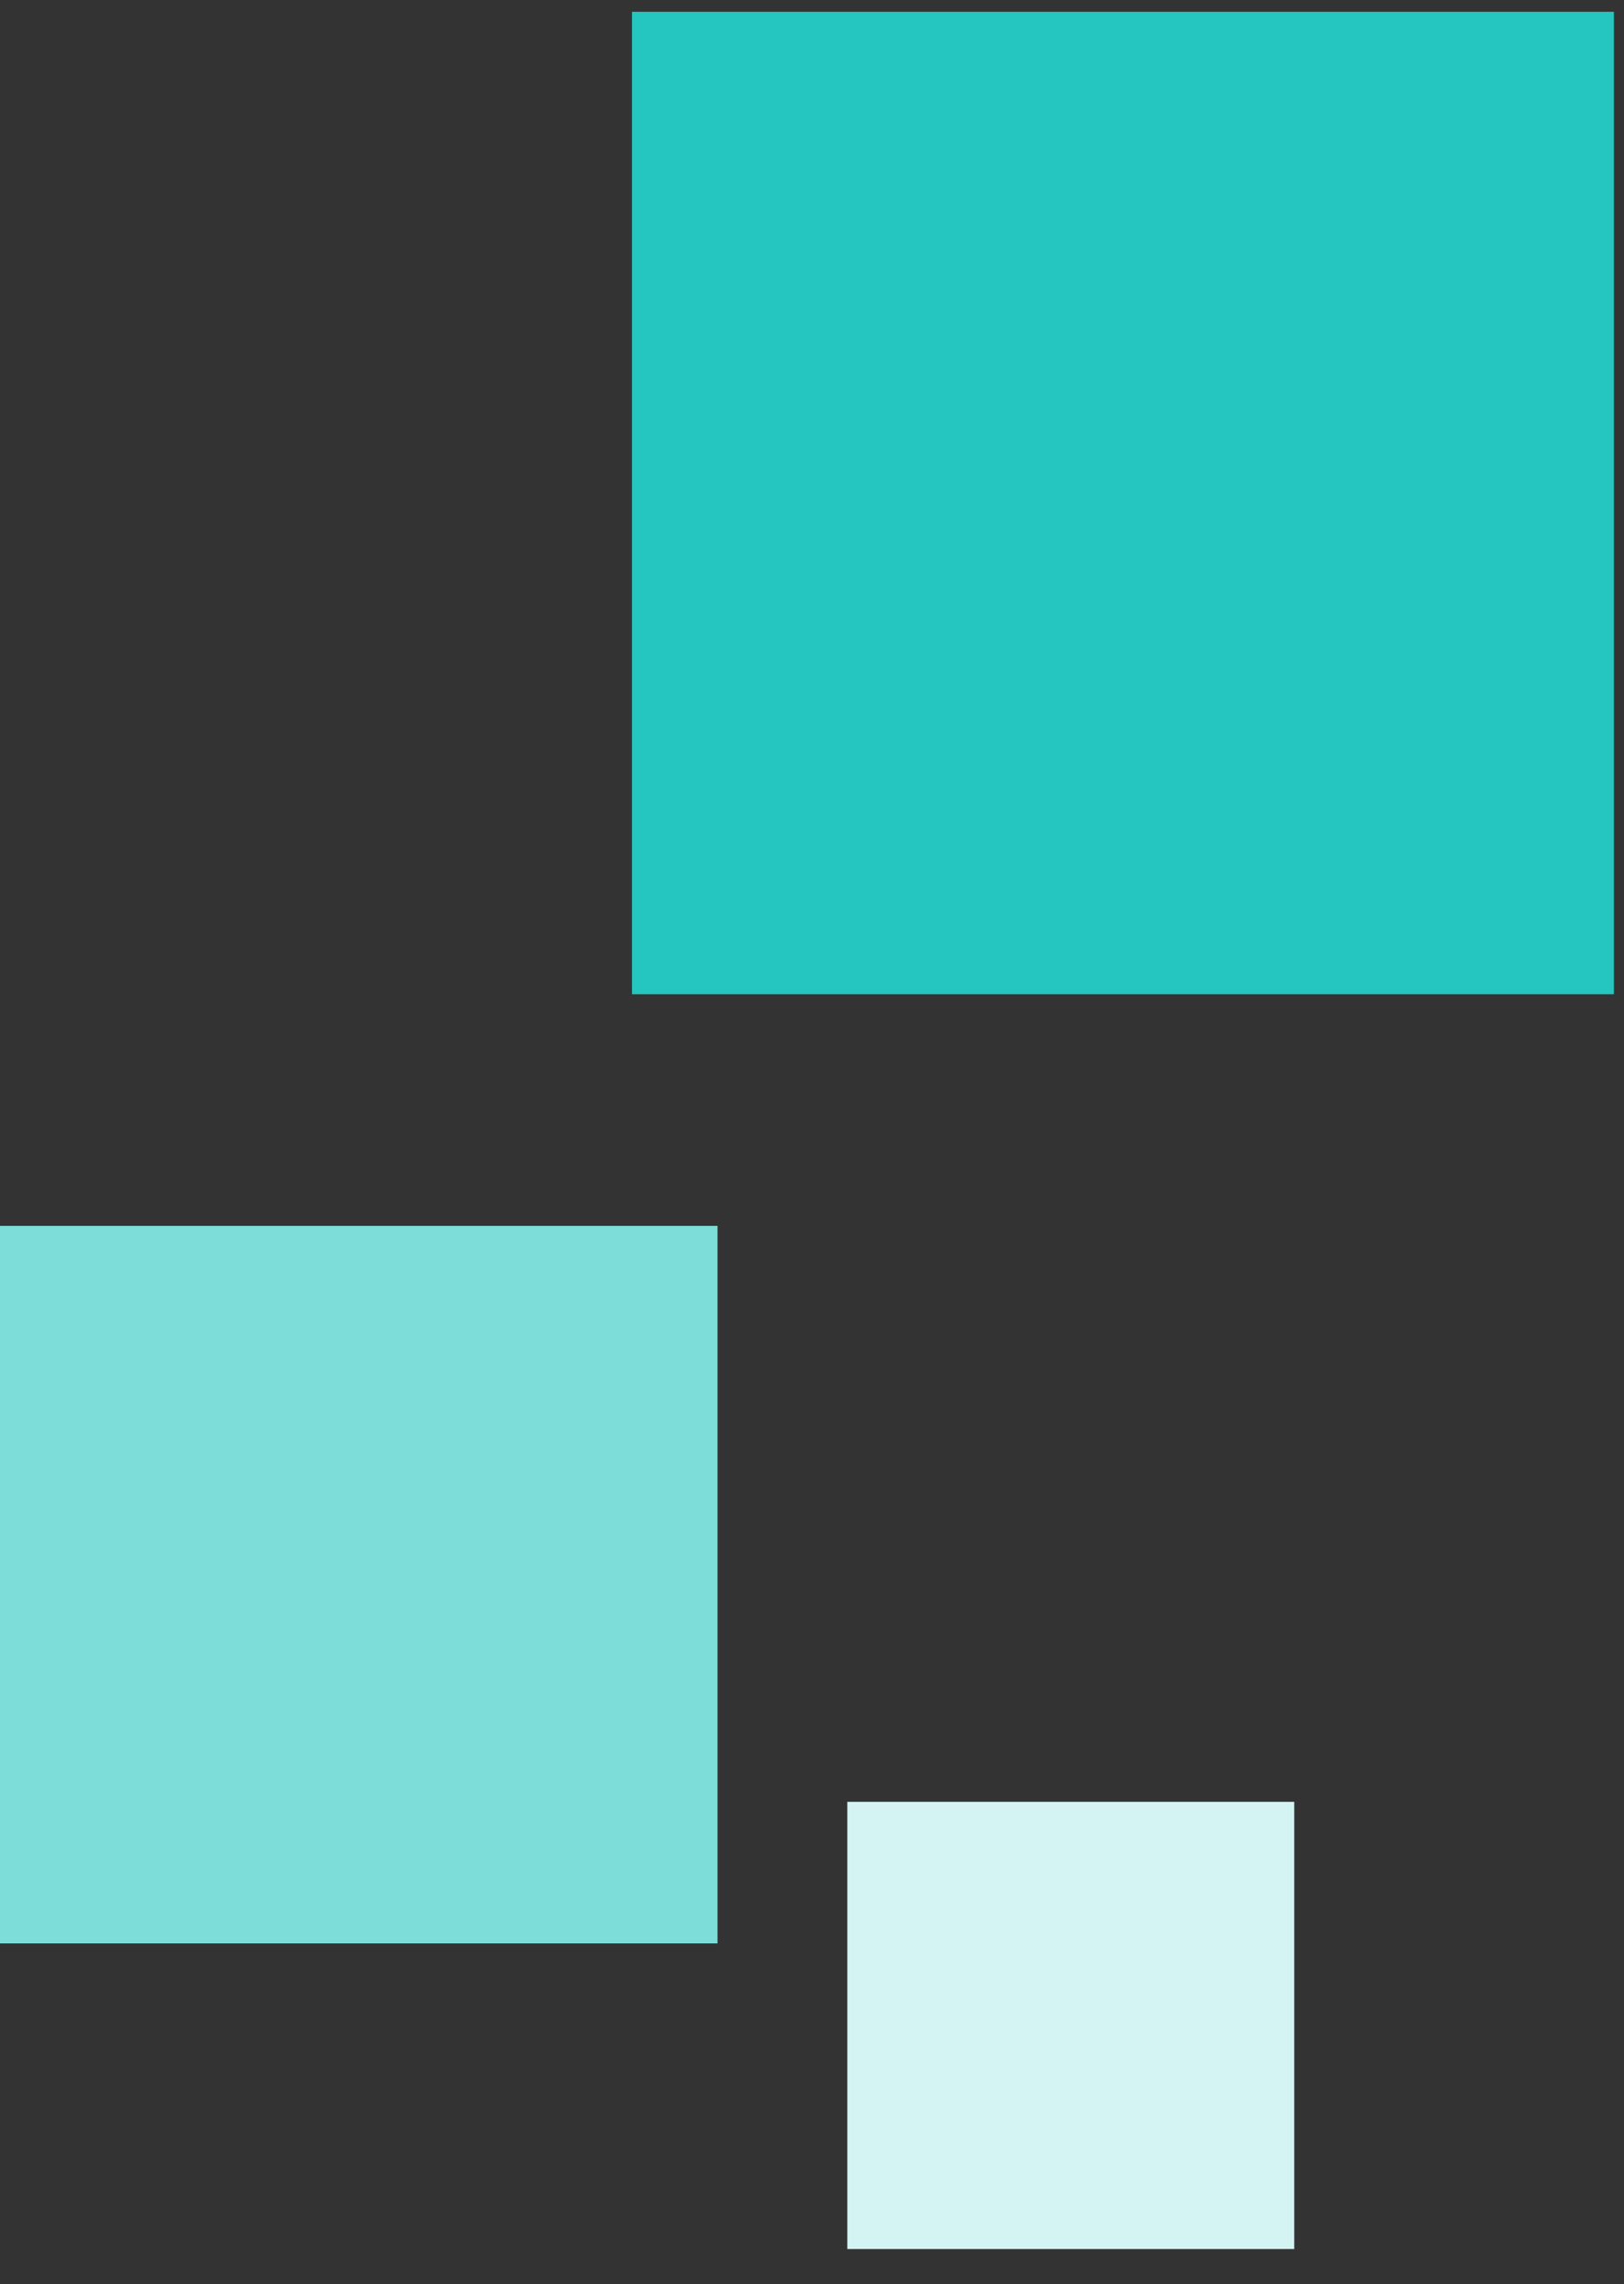
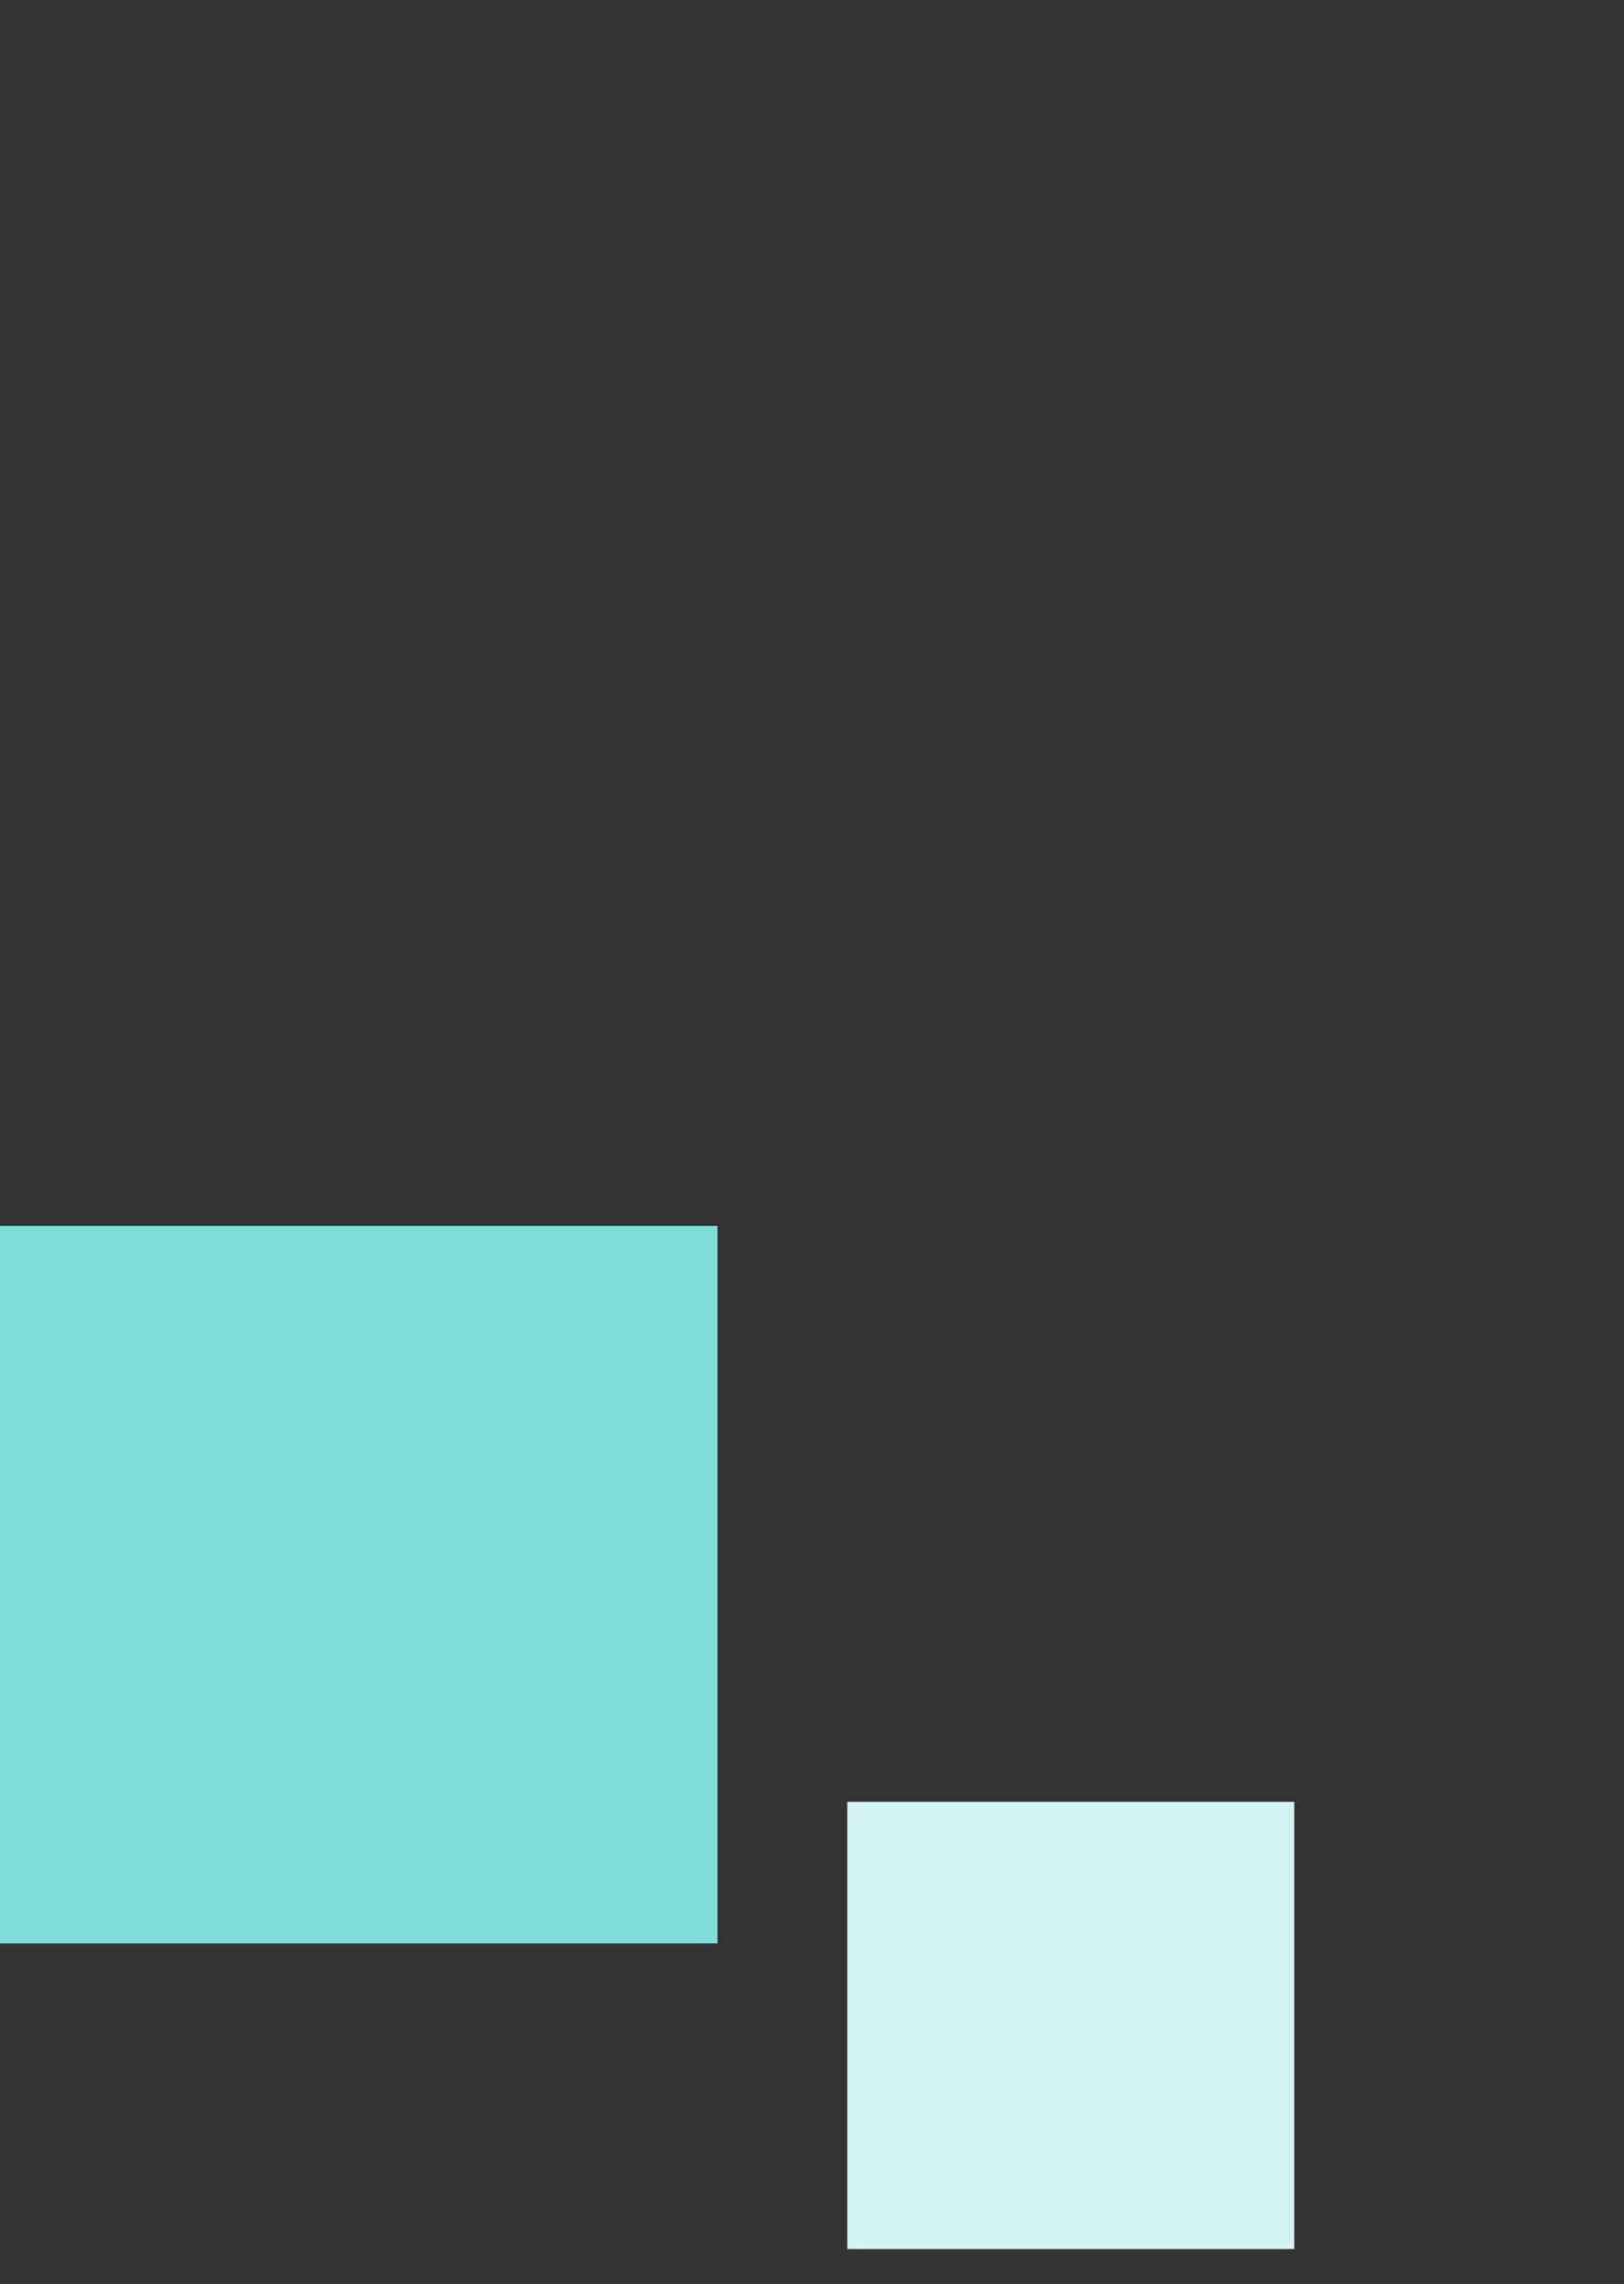
<svg xmlns="http://www.w3.org/2000/svg" width="69" height="97" viewBox="0 0 69 97" fill="none">
  <rect x="0" y="0" width="69" height="97" fill="#333333" stroke="none" />
  <g clip-path="url(#clip0_193713_57883)">
-     <path d="M68.571 0.5H26.852V42.219H68.571V0.5Z" fill="#24C6BF" />
    <path d="M30.485 52.055H0V82.524H30.485V52.055Z" fill="#7CDDD9" />
    <path d="M54.99 76.512H36V95.502H54.99V76.512Z" fill="#D3F4F2" />
  </g>
  <defs>
    <clipPath id="clip0_193713_57883">
      <rect width="69" height="96" fill="white" transform="translate(0 0.5)" />
    </clipPath>
  </defs>
</svg>